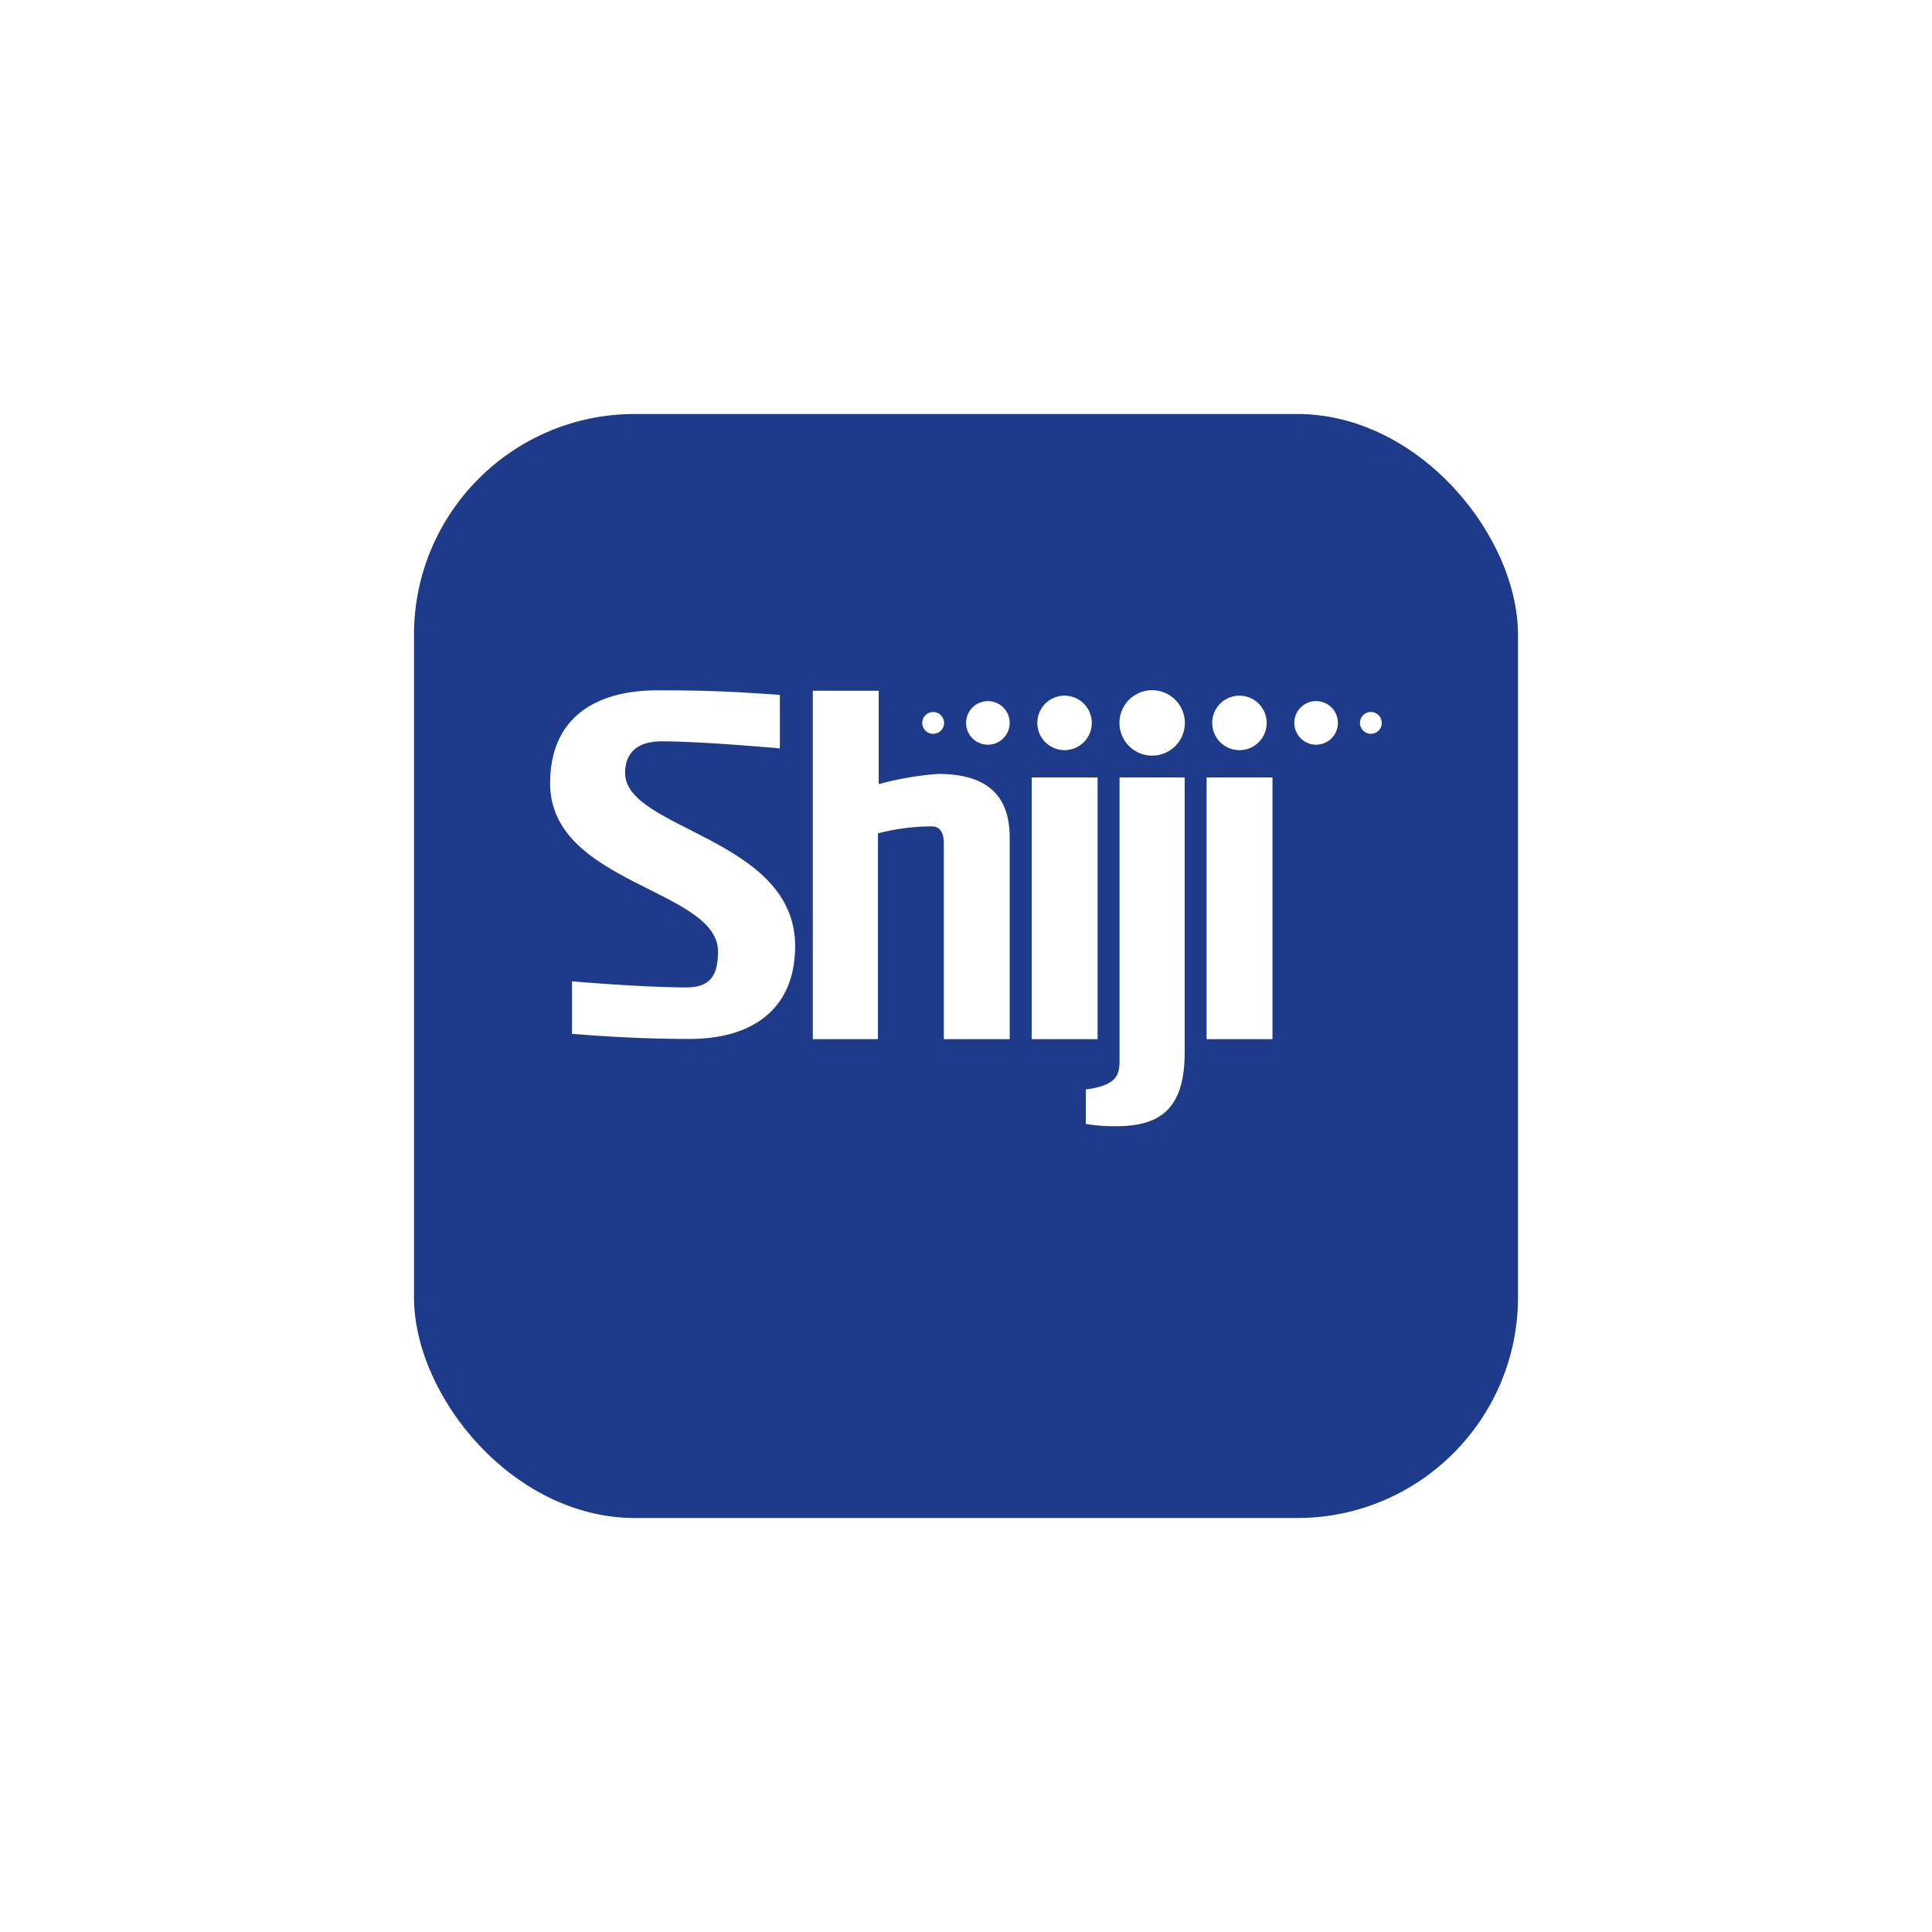
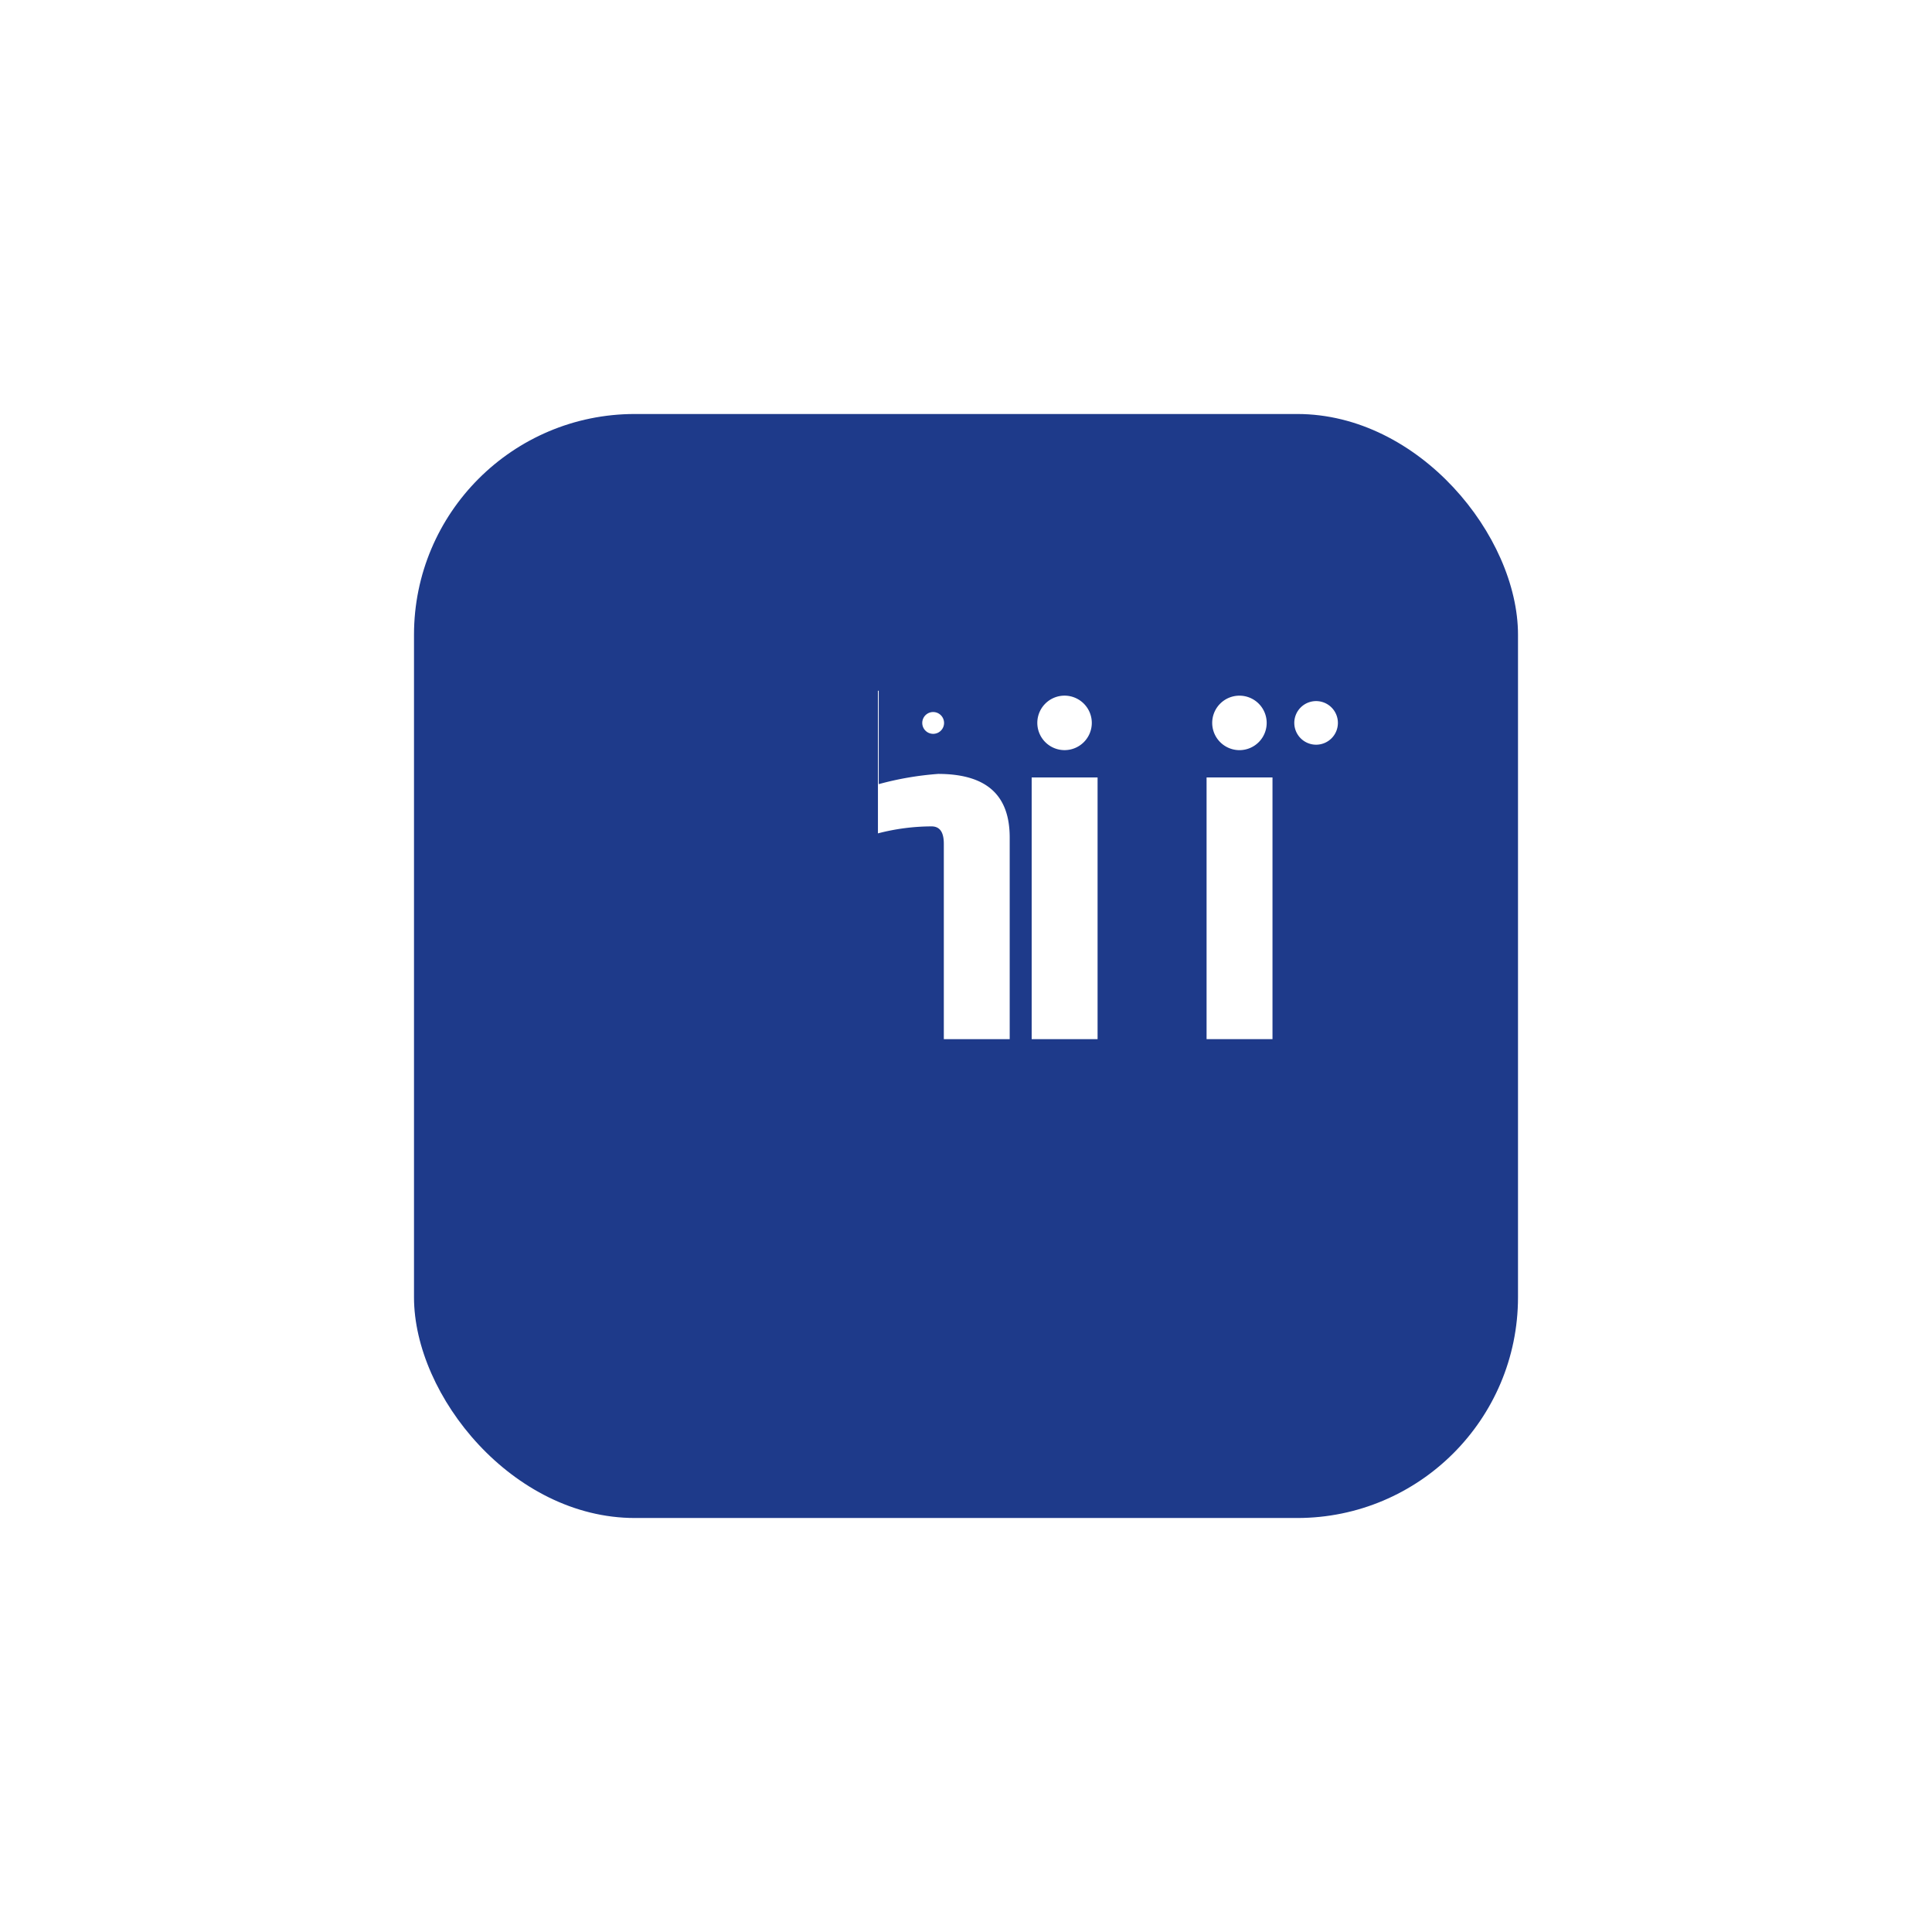
<svg xmlns="http://www.w3.org/2000/svg" width="210" height="210" viewBox="0 0 210 210">
  <defs>
    <filter id="a" x="0" y="0" width="210" height="210" filterUnits="userSpaceOnUse">
      <feOffset dy="10" input="SourceAlpha" />
      <feGaussianBlur stdDeviation="15" result="b" />
      <feFlood flood-opacity="0.302" />
      <feComposite operator="in" in2="b" />
      <feComposite in="SourceGraphic" />
    </filter>
  </defs>
  <g transform="translate(45 35)">
    <g transform="matrix(1, 0, 0, 1, -45, -35)" filter="url(#a)">
      <rect width="120" height="120" rx="24" transform="translate(45 35)" fill="#1e3a8a" />
    </g>
    <g transform="translate(13.75 33.395)">
      <path d="M72.4,44.555h7.164V16.11H72.4Z" fill="#fff" />
      <path d="M53.388,44.556h7.164V16.111H53.388Z" fill="#fff" />
-       <path d="M43.236,15.725a33.854,33.854,0,0,0-6.473,1.113V6.685H29.6v37.87h7.078V22.189a23.347,23.347,0,0,1,5.825-.76c1.088,0,1.336.924,1.336,1.9v21.23H51V22.641c0-4.591-2.488-6.916-7.805-6.916" fill="#fff" />
-       <path d="M9.191,15.643c0-2.417,1.574-3.46,3.947-3.46,4.522,0,12.881.769,12.881.769V7.131c-3.567-.22-6.428-.495-13.267-.495S1.045,9.658,1.045,16.742c0,10.985,18.25,11.48,18.25,18.29,0,2.745-.957,3.9-3.441,3.9-4.854,0-12.429-.659-12.429-.659v5.713c3.567.274,7.765.549,12.786.549,6.618,0,11.467-3.076,11.467-10.106C27.678,22.673,9.2,21.794,9.2,15.643" fill="#fff" />
-       <path d="M62.939,16.11V46.628c0,1.594,0,2.923-3.667,3.395v3.746a18.593,18.593,0,0,0,3.229.252c4.3,0,7.516-1.369,7.516-7.961V16.11Z" fill="#fff" />
+       <path d="M43.236,15.725a33.854,33.854,0,0,0-6.473,1.113V6.685H29.6h7.078V22.189a23.347,23.347,0,0,1,5.825-.76c1.088,0,1.336.924,1.336,1.9v21.23H51V22.641c0-4.591-2.488-6.916-7.805-6.916" fill="#fff" />
      <path d="M56.95,7.218a2.961,2.961,0,1,0,2.974,2.961A2.967,2.967,0,0,0,56.95,7.218Z" fill="#fff" />
-       <path d="M48.624,7.812A2.37,2.37,0,1,0,51,10.182,2.375,2.375,0,0,0,48.624,7.812Z" fill="#fff" />
      <path d="M42.676,9a1.185,1.185,0,1,0,1.19,1.185A1.188,1.188,0,0,0,42.676,9Z" fill="#fff" />
-       <path d="M66.47,6.627a3.555,3.555,0,1,0,3.569,3.554A3.562,3.562,0,0,0,66.47,6.627Z" fill="#fff" />
      <path d="M75.985,13.143a2.961,2.961,0,1,0-2.974-2.961A2.967,2.967,0,0,0,75.985,13.143Z" fill="#fff" />
      <path d="M84.314,12.551a2.37,2.37,0,1,0-2.38-2.37A2.375,2.375,0,0,0,84.314,12.551Z" fill="#fff" />
-       <path d="M90.265,11.366a1.185,1.185,0,1,0-1.19-1.185A1.188,1.188,0,0,0,90.265,11.366Z" fill="#fff" />
    </g>
  </g>
</svg>